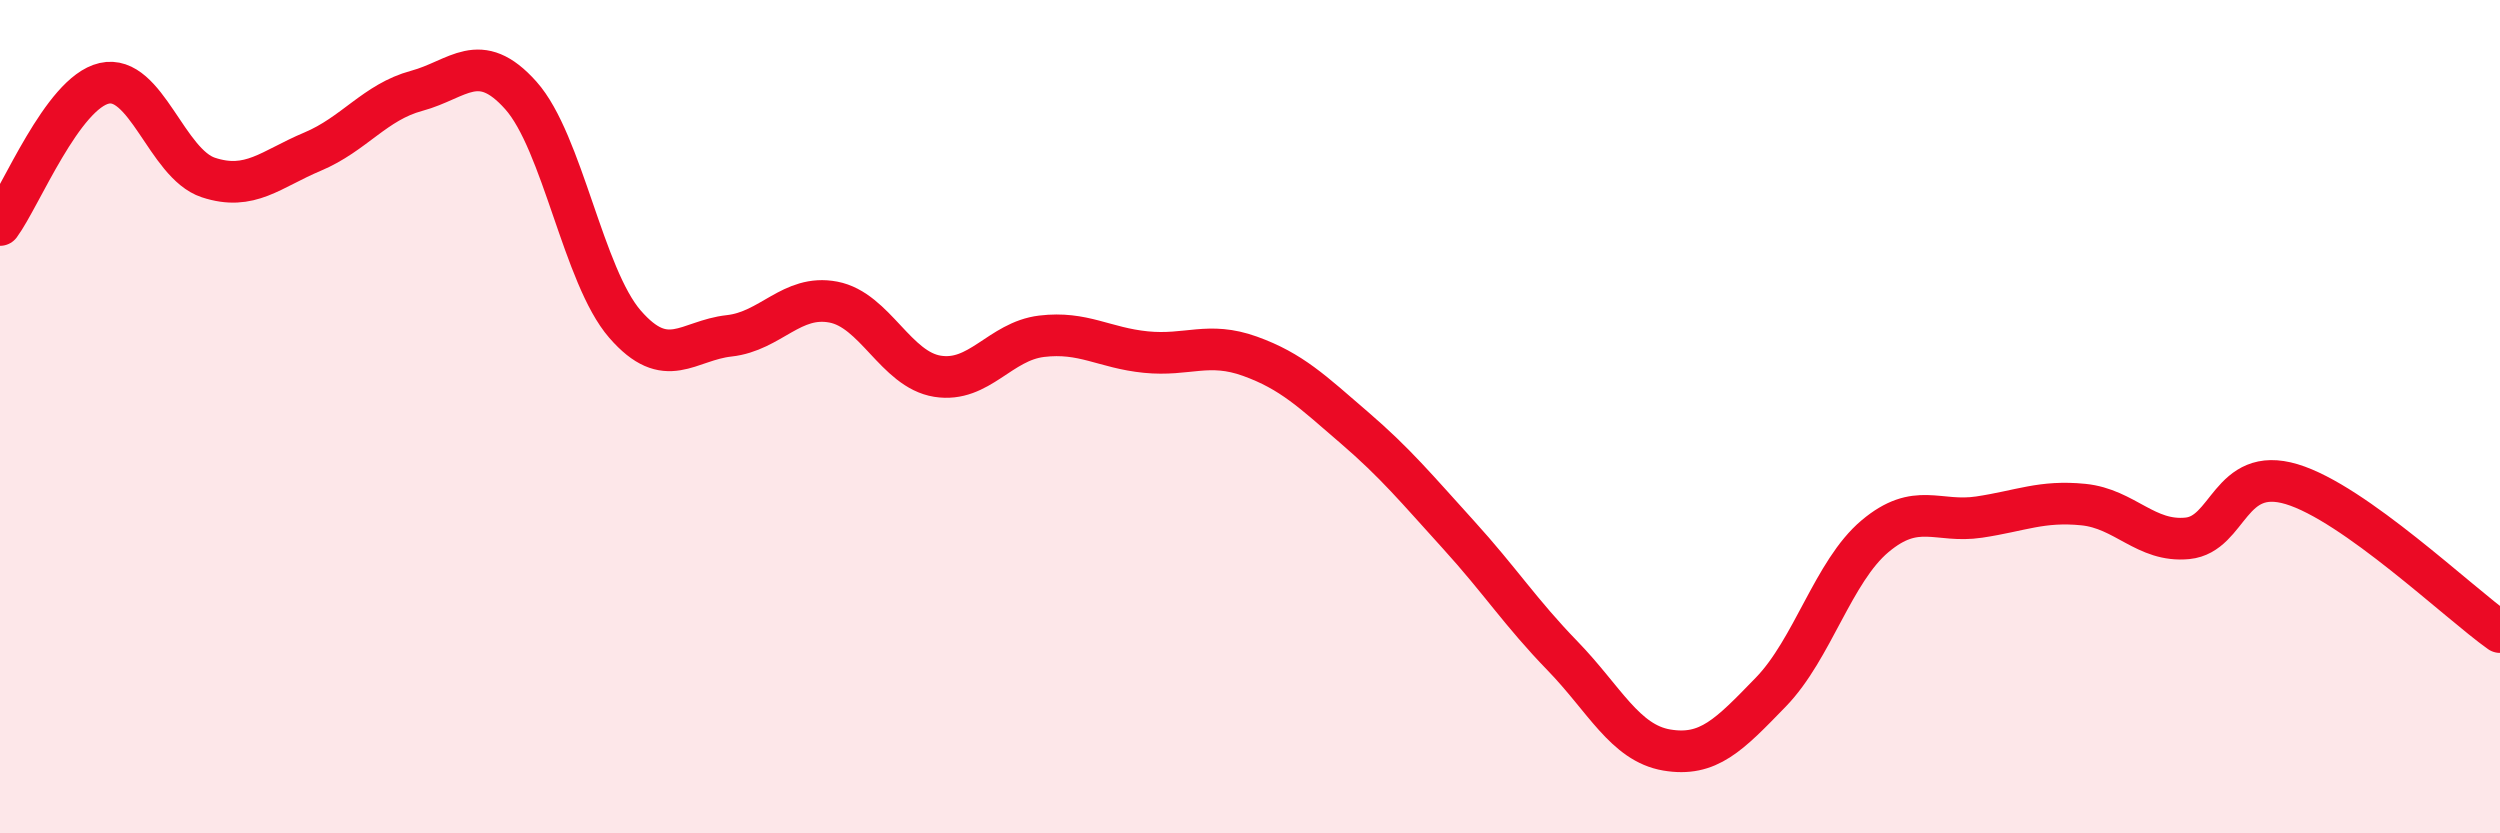
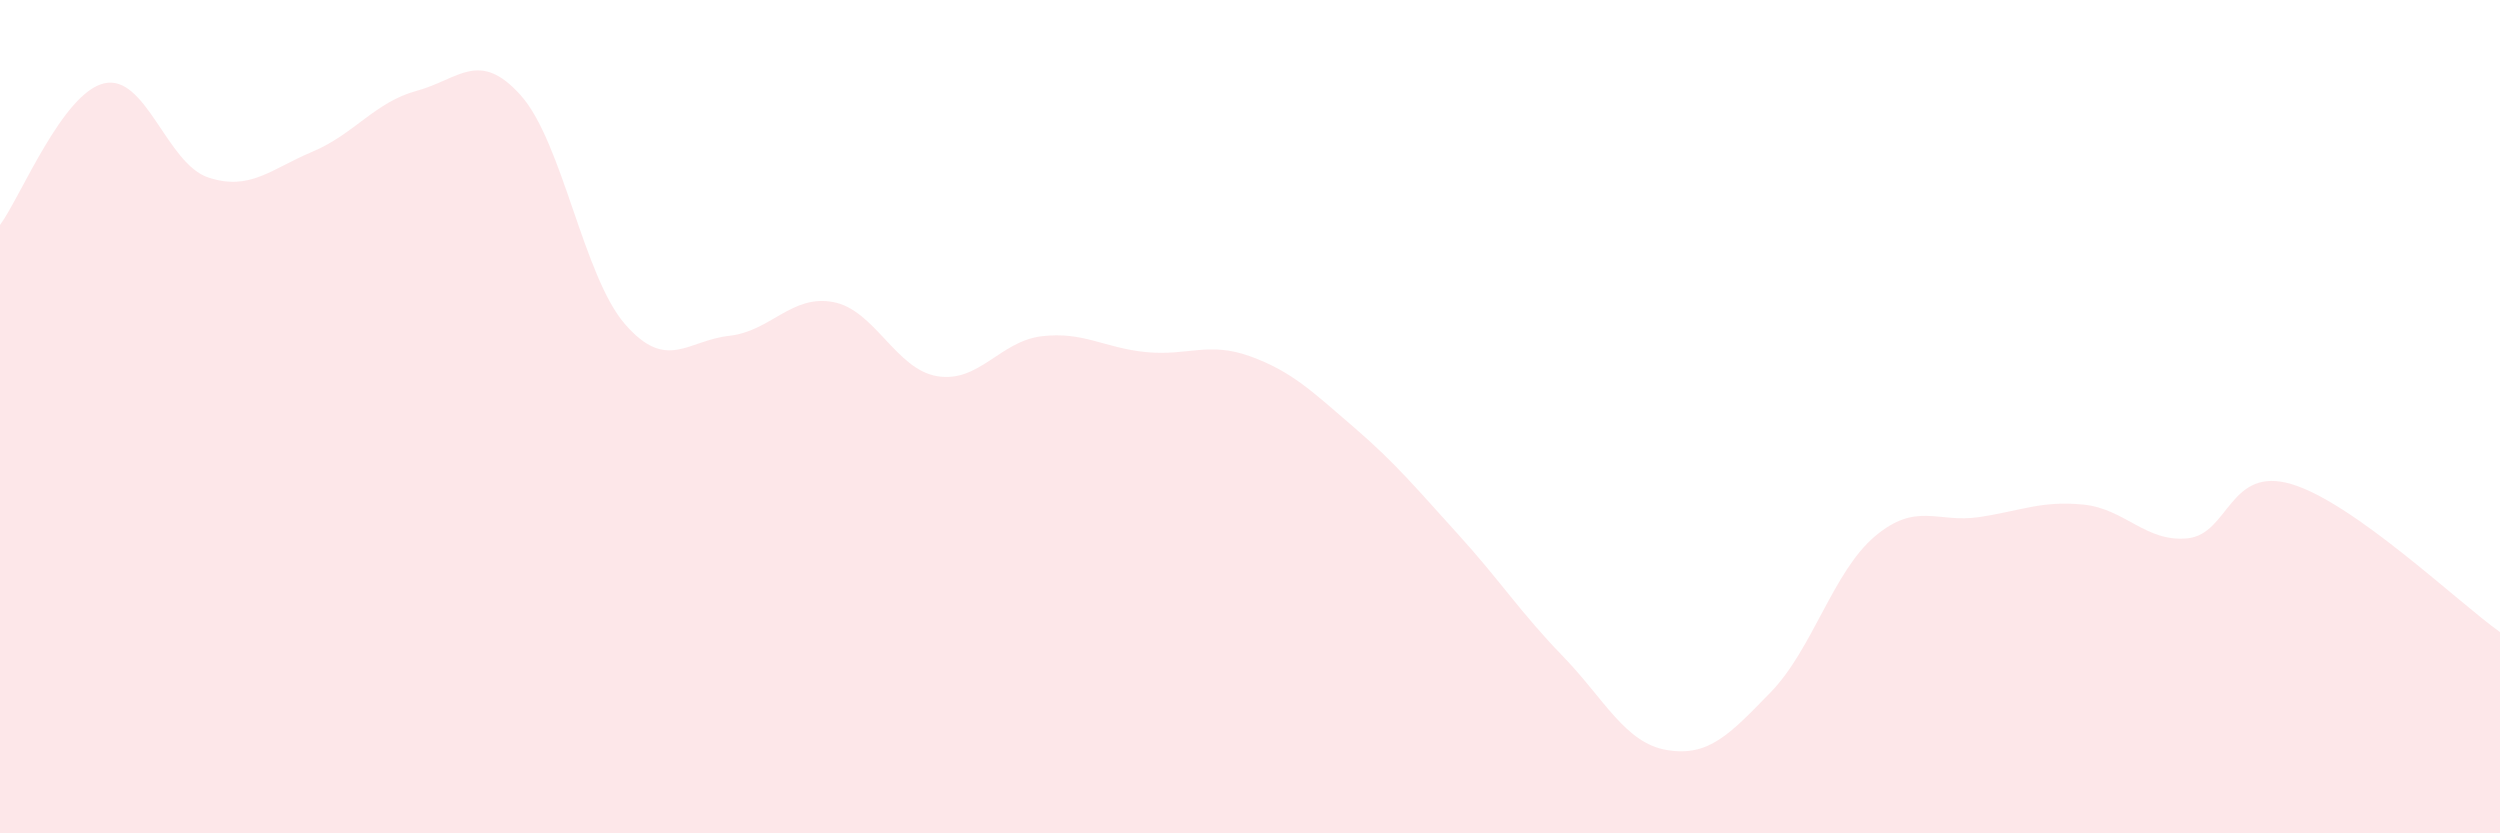
<svg xmlns="http://www.w3.org/2000/svg" width="60" height="20" viewBox="0 0 60 20">
  <path d="M 0,5.4 C 0.5,4.72 1.5,2.23 2.5,2 C 3.5,1.77 4,3.93 5,4.26 C 6,4.59 6.5,4.06 7.5,3.64 C 8.5,3.22 9,2.45 10,2.18 C 11,1.91 11.5,1.17 12.5,2.29 C 13.5,3.41 14,6.63 15,7.78 C 16,8.93 16.5,8.17 17.5,8.06 C 18.5,7.95 19,7.06 20,7.25 C 21,7.44 21.5,8.87 22.5,9.03 C 23.5,9.19 24,8.19 25,8.07 C 26,7.95 26.5,8.35 27.5,8.45 C 28.5,8.55 29,8.19 30,8.55 C 31,8.91 31.5,9.4 32.5,10.26 C 33.5,11.12 34,11.73 35,12.83 C 36,13.93 36.5,14.71 37.5,15.74 C 38.5,16.77 39,17.83 40,18 C 41,18.17 41.5,17.64 42.5,16.61 C 43.5,15.58 44,13.71 45,12.87 C 46,12.03 46.5,12.56 47.5,12.41 C 48.5,12.26 49,12.01 50,12.11 C 51,12.21 51.5,13.02 52.5,12.92 C 53.5,12.82 53.5,11.17 55,11.62 C 56.5,12.07 59,14.46 60,15.17L60 20L0 20Z" fill="#EB0A25" opacity="0.1" stroke-linecap="round" stroke-linejoin="round" />
-   <path d="M 0,5.4 C 0.5,4.72 1.5,2.23 2.5,2 C 3.5,1.77 4,3.93 5,4.26 C 6,4.59 6.5,4.06 7.5,3.64 C 8.5,3.22 9,2.45 10,2.18 C 11,1.91 11.5,1.17 12.5,2.29 C 13.5,3.41 14,6.63 15,7.78 C 16,8.93 16.5,8.17 17.5,8.06 C 18.5,7.95 19,7.06 20,7.25 C 21,7.44 21.5,8.87 22.5,9.03 C 23.5,9.19 24,8.19 25,8.07 C 26,7.95 26.5,8.35 27.5,8.45 C 28.5,8.55 29,8.19 30,8.55 C 31,8.91 31.5,9.4 32.5,10.26 C 33.5,11.12 34,11.73 35,12.83 C 36,13.93 36.5,14.71 37.5,15.74 C 38.5,16.77 39,17.83 40,18 C 41,18.17 41.5,17.64 42.5,16.61 C 43.5,15.58 44,13.71 45,12.87 C 46,12.03 46.5,12.56 47.5,12.41 C 48.5,12.26 49,12.01 50,12.11 C 51,12.21 51.5,13.02 52.5,12.92 C 53.5,12.82 53.5,11.17 55,11.62 C 56.5,12.07 59,14.46 60,15.17" stroke="#EB0A25" stroke-width="1" fill="none" stroke-linecap="round" stroke-linejoin="round" />
</svg>